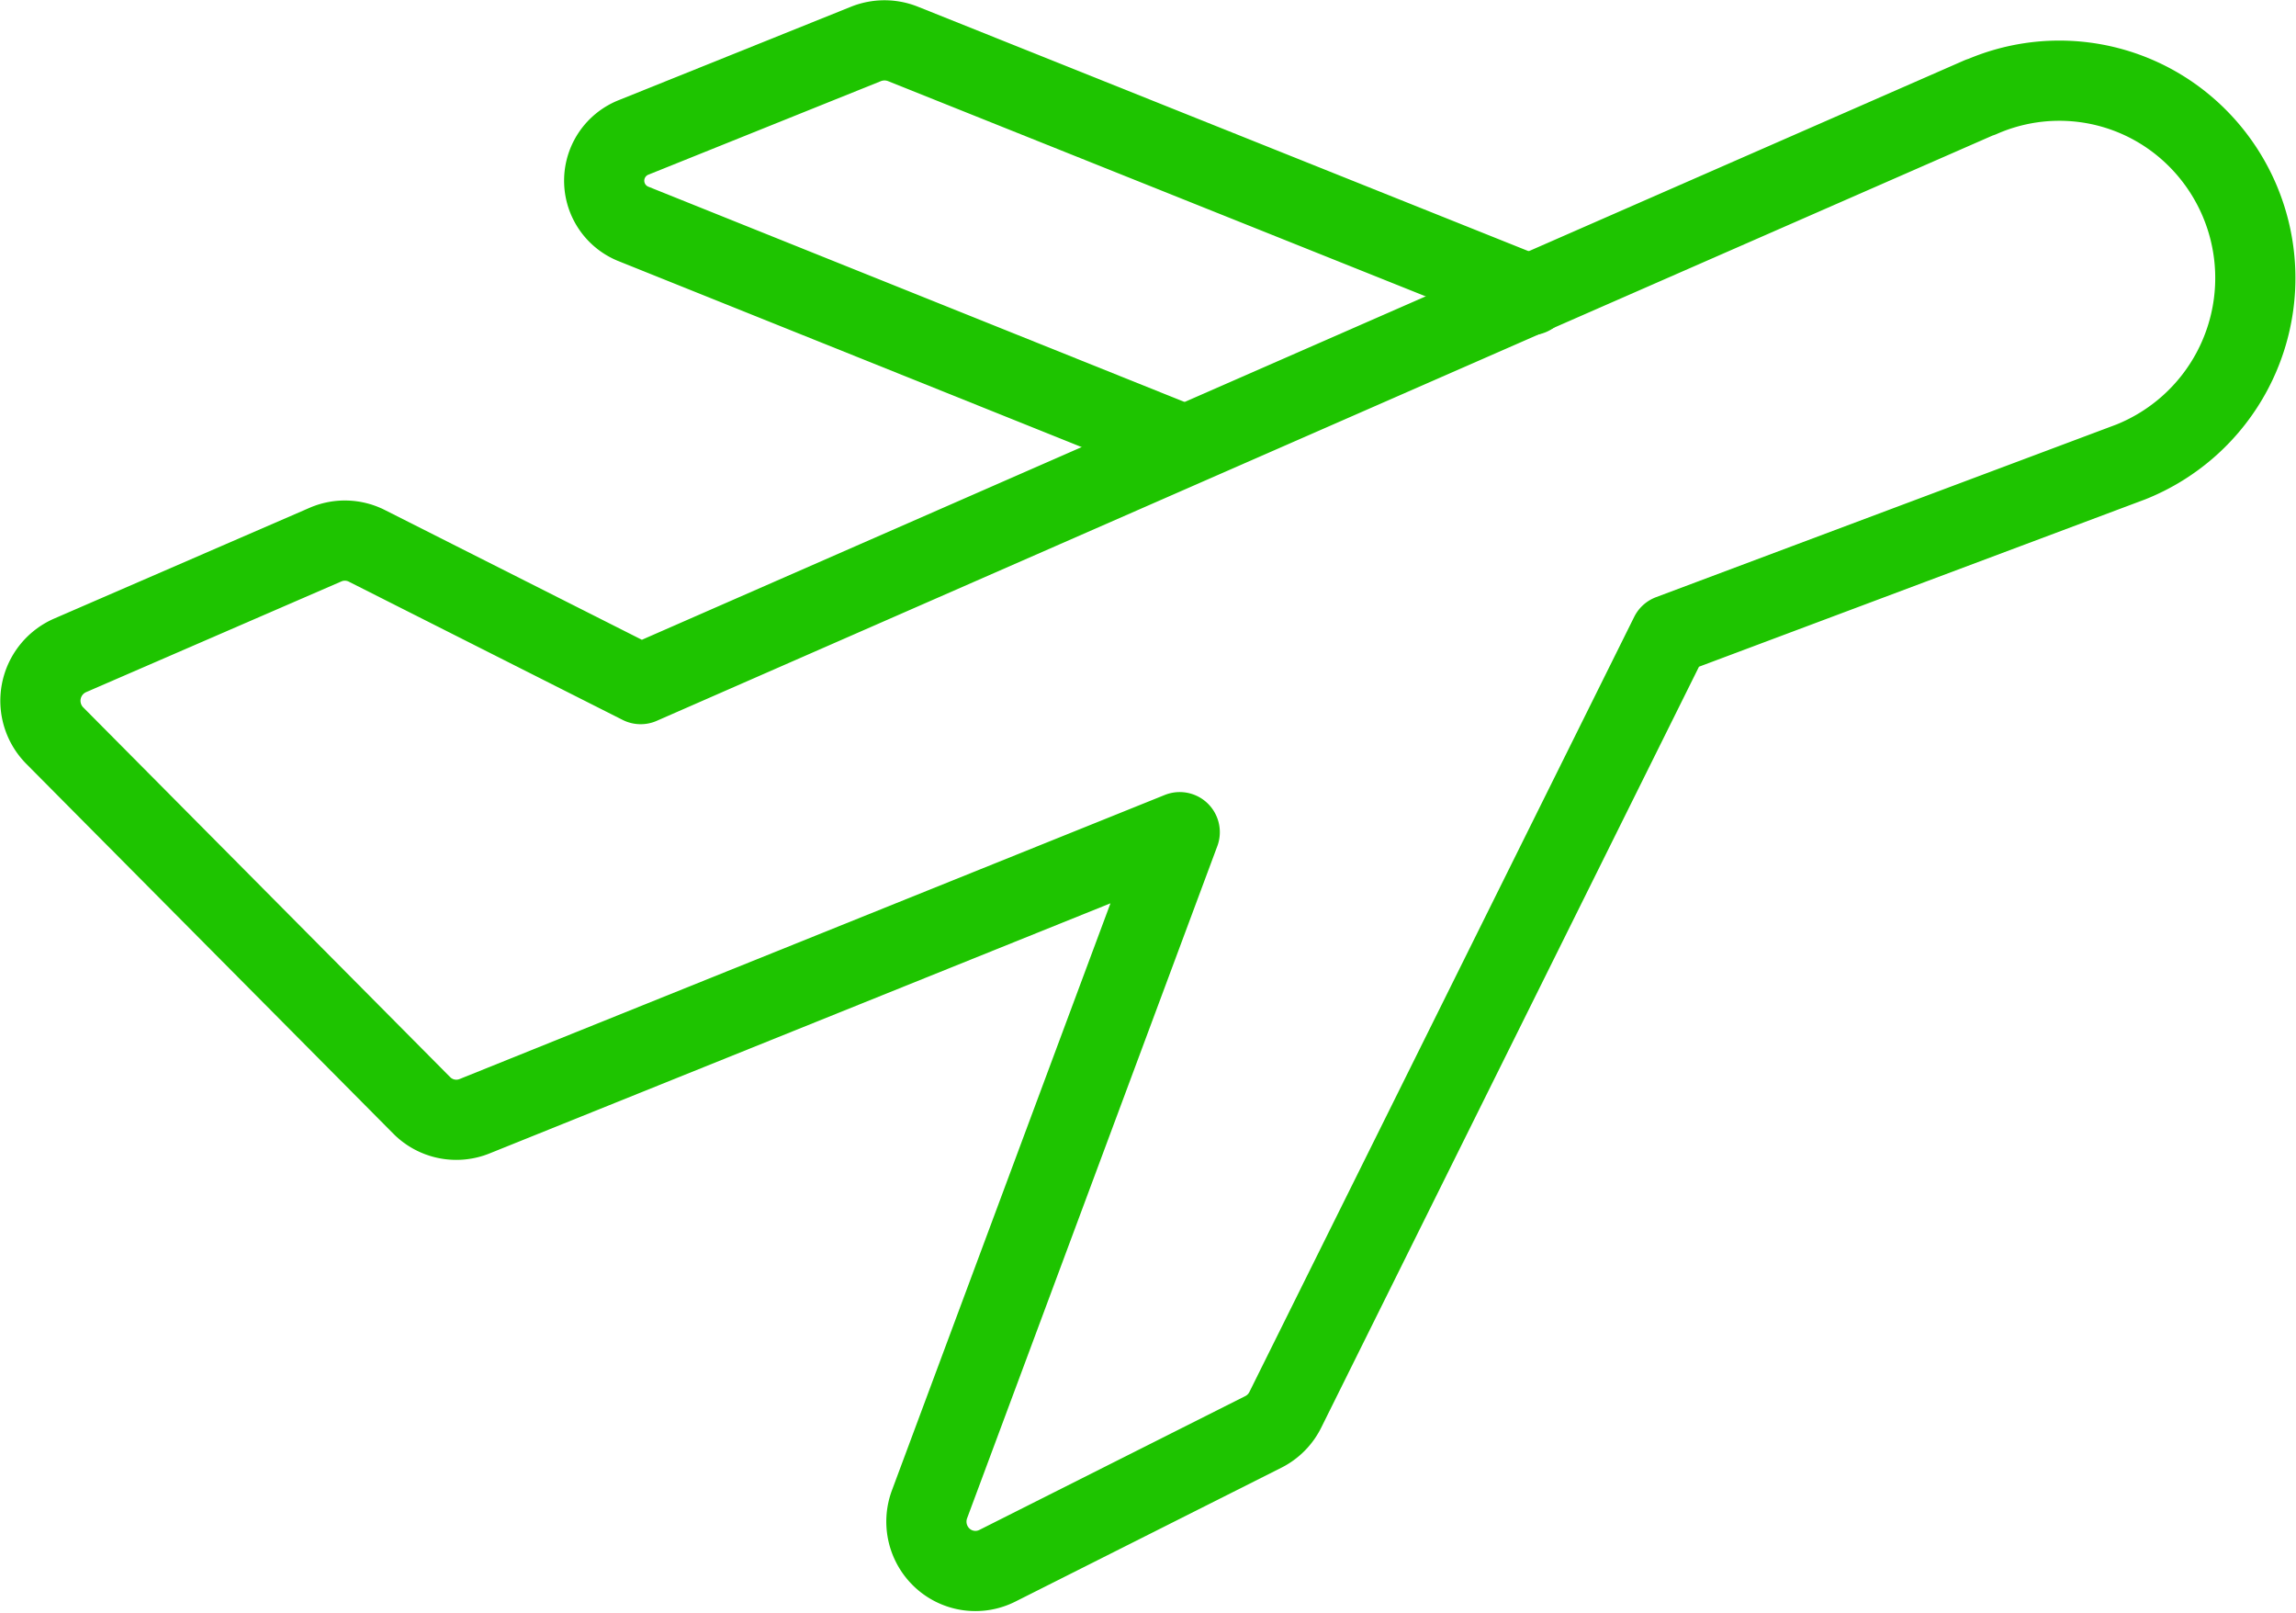
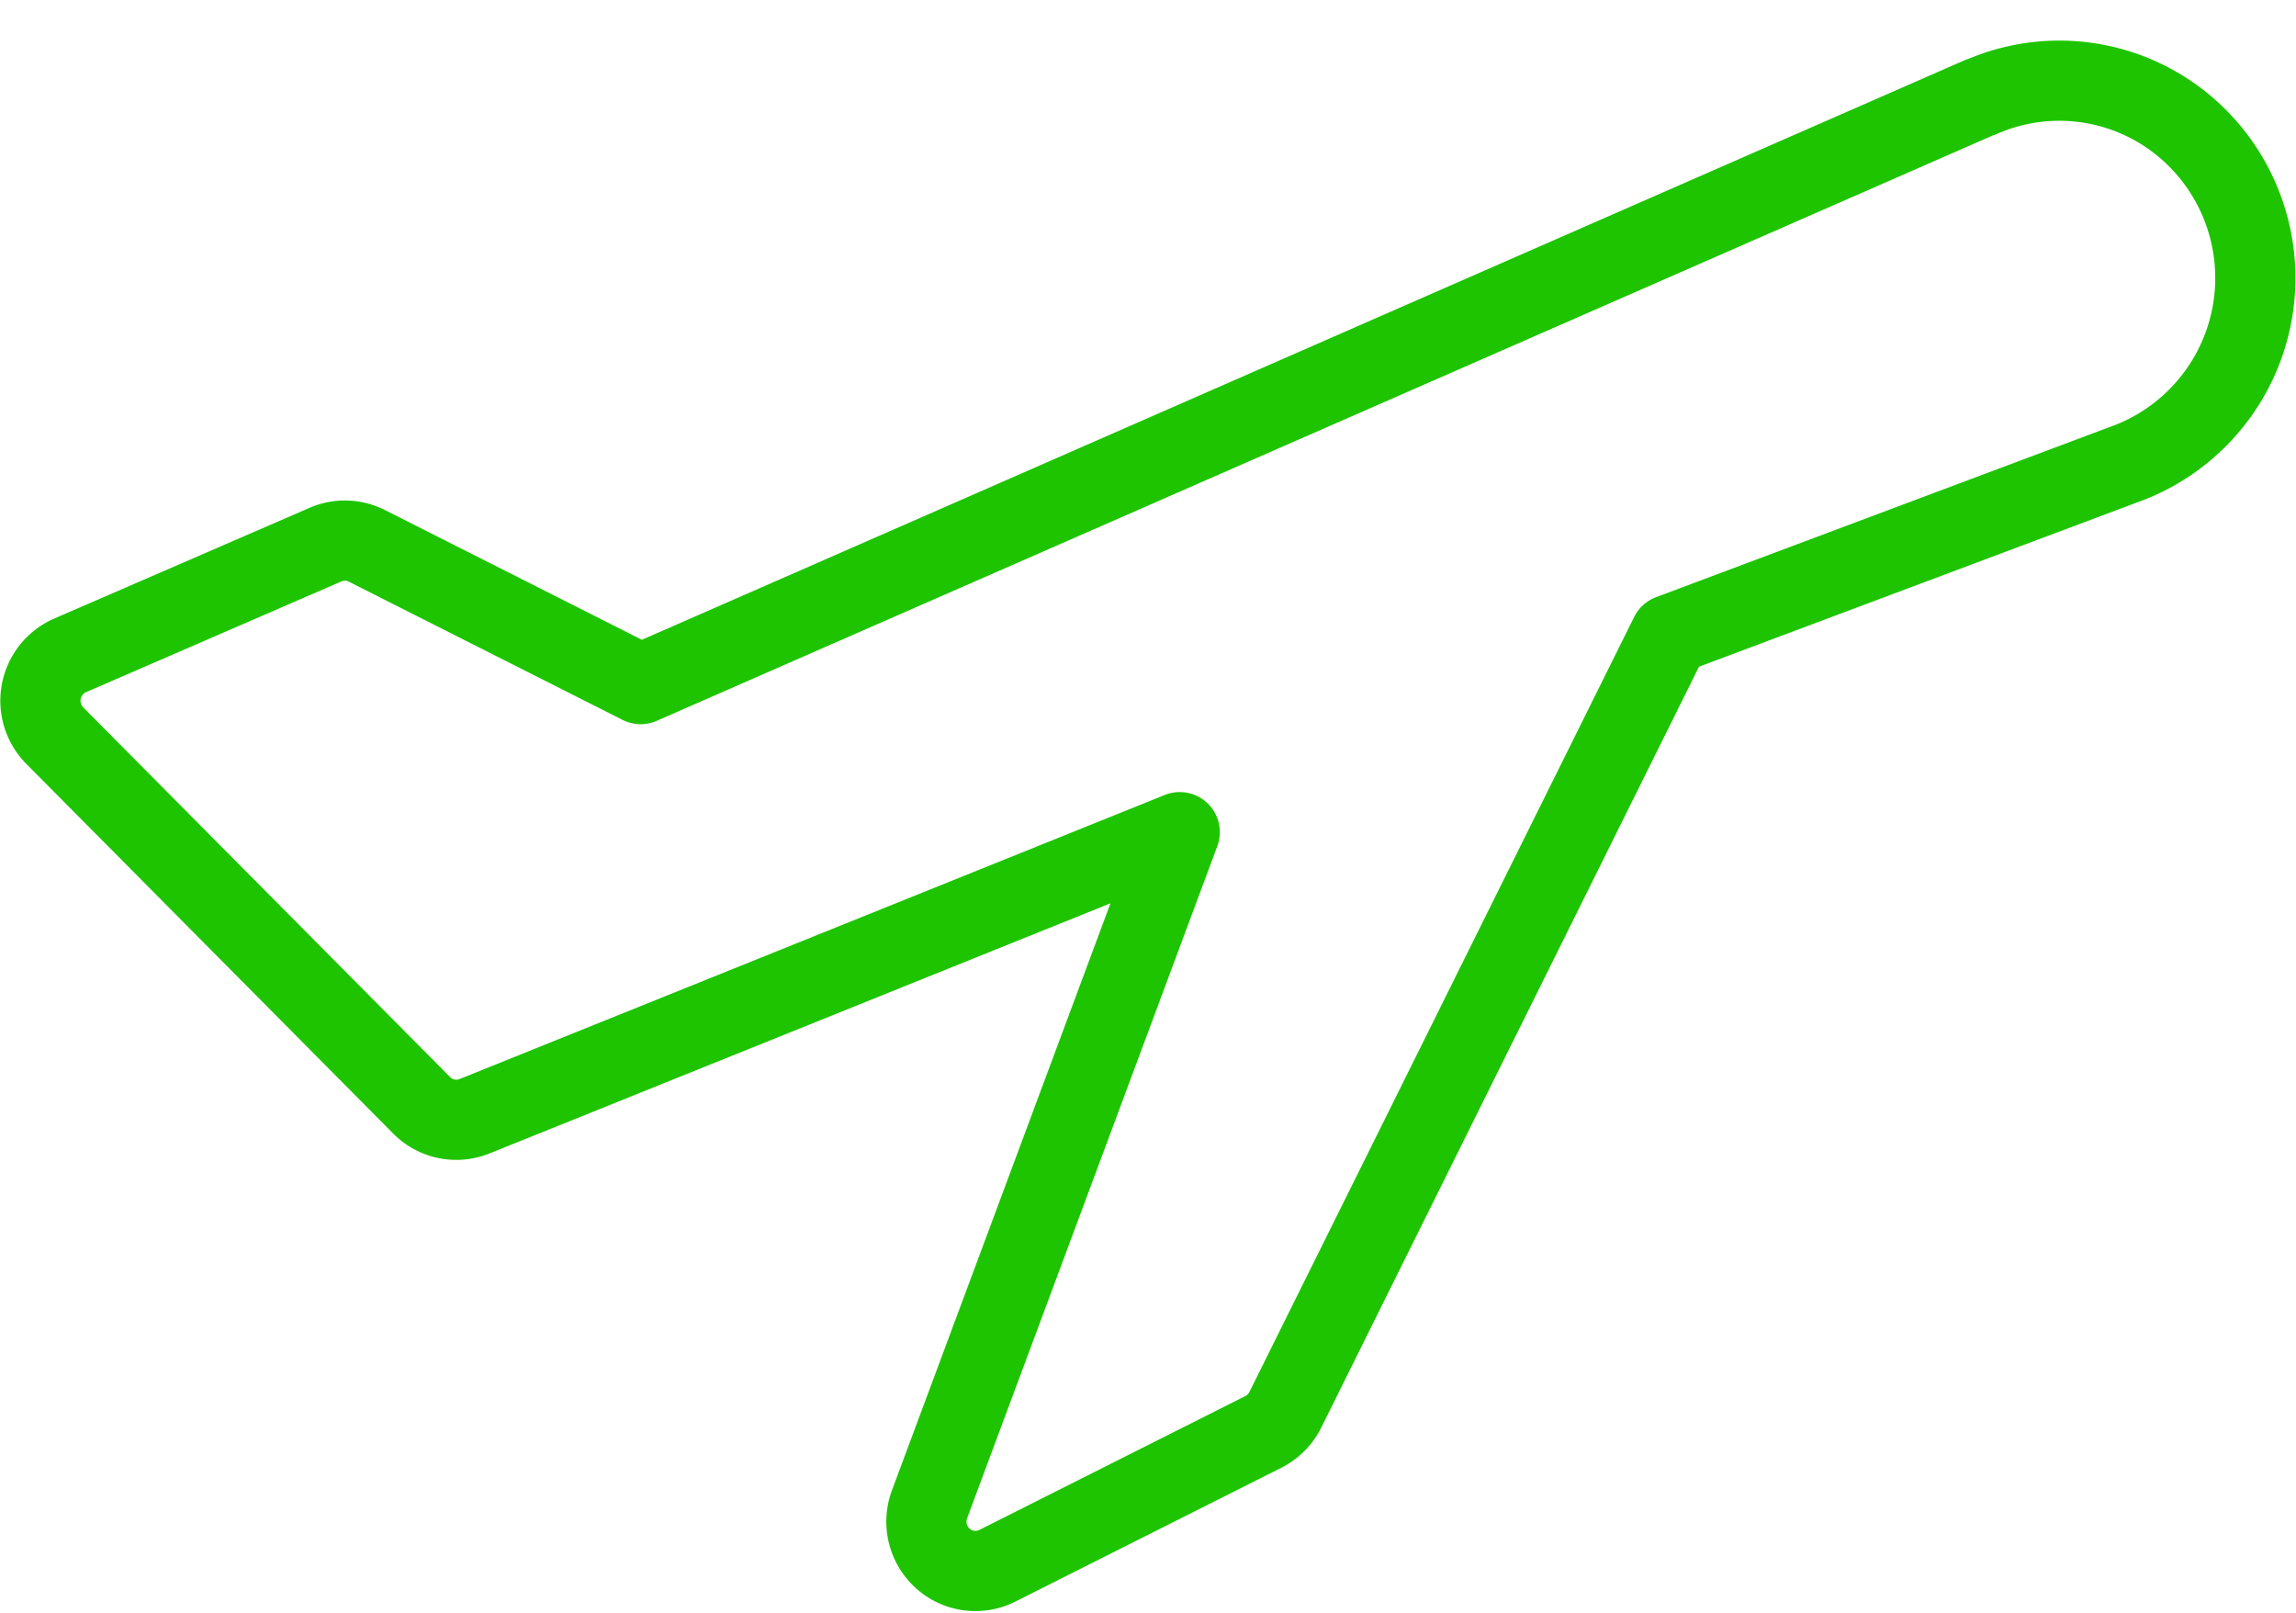
<svg xmlns="http://www.w3.org/2000/svg" width="171.801" height="120.642" viewBox="0 0 171.801 120.642">
  <g id="Interaksjonsdesign" transform="translate(3.021 3.02)">
    <g id="Forside-02" transform="translate(0 0)">
      <g id="hvorfor-velge-oss" transform="translate(0)">
        <g id="Group-4" transform="translate(0 0)">
          <g id="Group_843" data-name="Group 843">
            <g id="Group-3">
              <g id="benefit-copy-2" transform="translate(0)">
                <g id="plane-take-off" transform="translate(0)">
                  <path id="Path" d="M145.152,2.237,44.918,46.146,24.434,35.806a3.644,3.644,0,0,0-3.088-.1L2.219,44a3.706,3.706,0,0,0-1.144,6L28.533,77.662a3.648,3.648,0,0,0,3.96.812l52.761-21.25L66.531,107.509a3.711,3.711,0,0,0,.979,4.038,3.647,3.647,0,0,0,4.089.563l19.919-10.023a3.68,3.68,0,0,0,1.635-1.647l28.793-57.987,34.47-12.925A14.819,14.819,0,0,0,159.926,4,14.583,14.583,0,0,0,145.2,2.237Z" transform="translate(0 2.013)" fill="none" stroke="#1ec400" stroke-linecap="round" stroke-linejoin="round" stroke-width="6" fill-rule="evenodd" />
-                   <path id="Path-2" data-name="Path" d="M83.309,19.058,36.361.267a3.733,3.733,0,0,0-2.774,0L16.242,7.243a3.484,3.484,0,0,0,0,6.51L57.047,30.134" transform="translate(28.188)" fill="none" stroke="#1ec400" stroke-linecap="round" stroke-linejoin="round" stroke-width="6" fill-rule="evenodd" />
                </g>
              </g>
            </g>
          </g>
        </g>
      </g>
    </g>
  </g>
</svg>